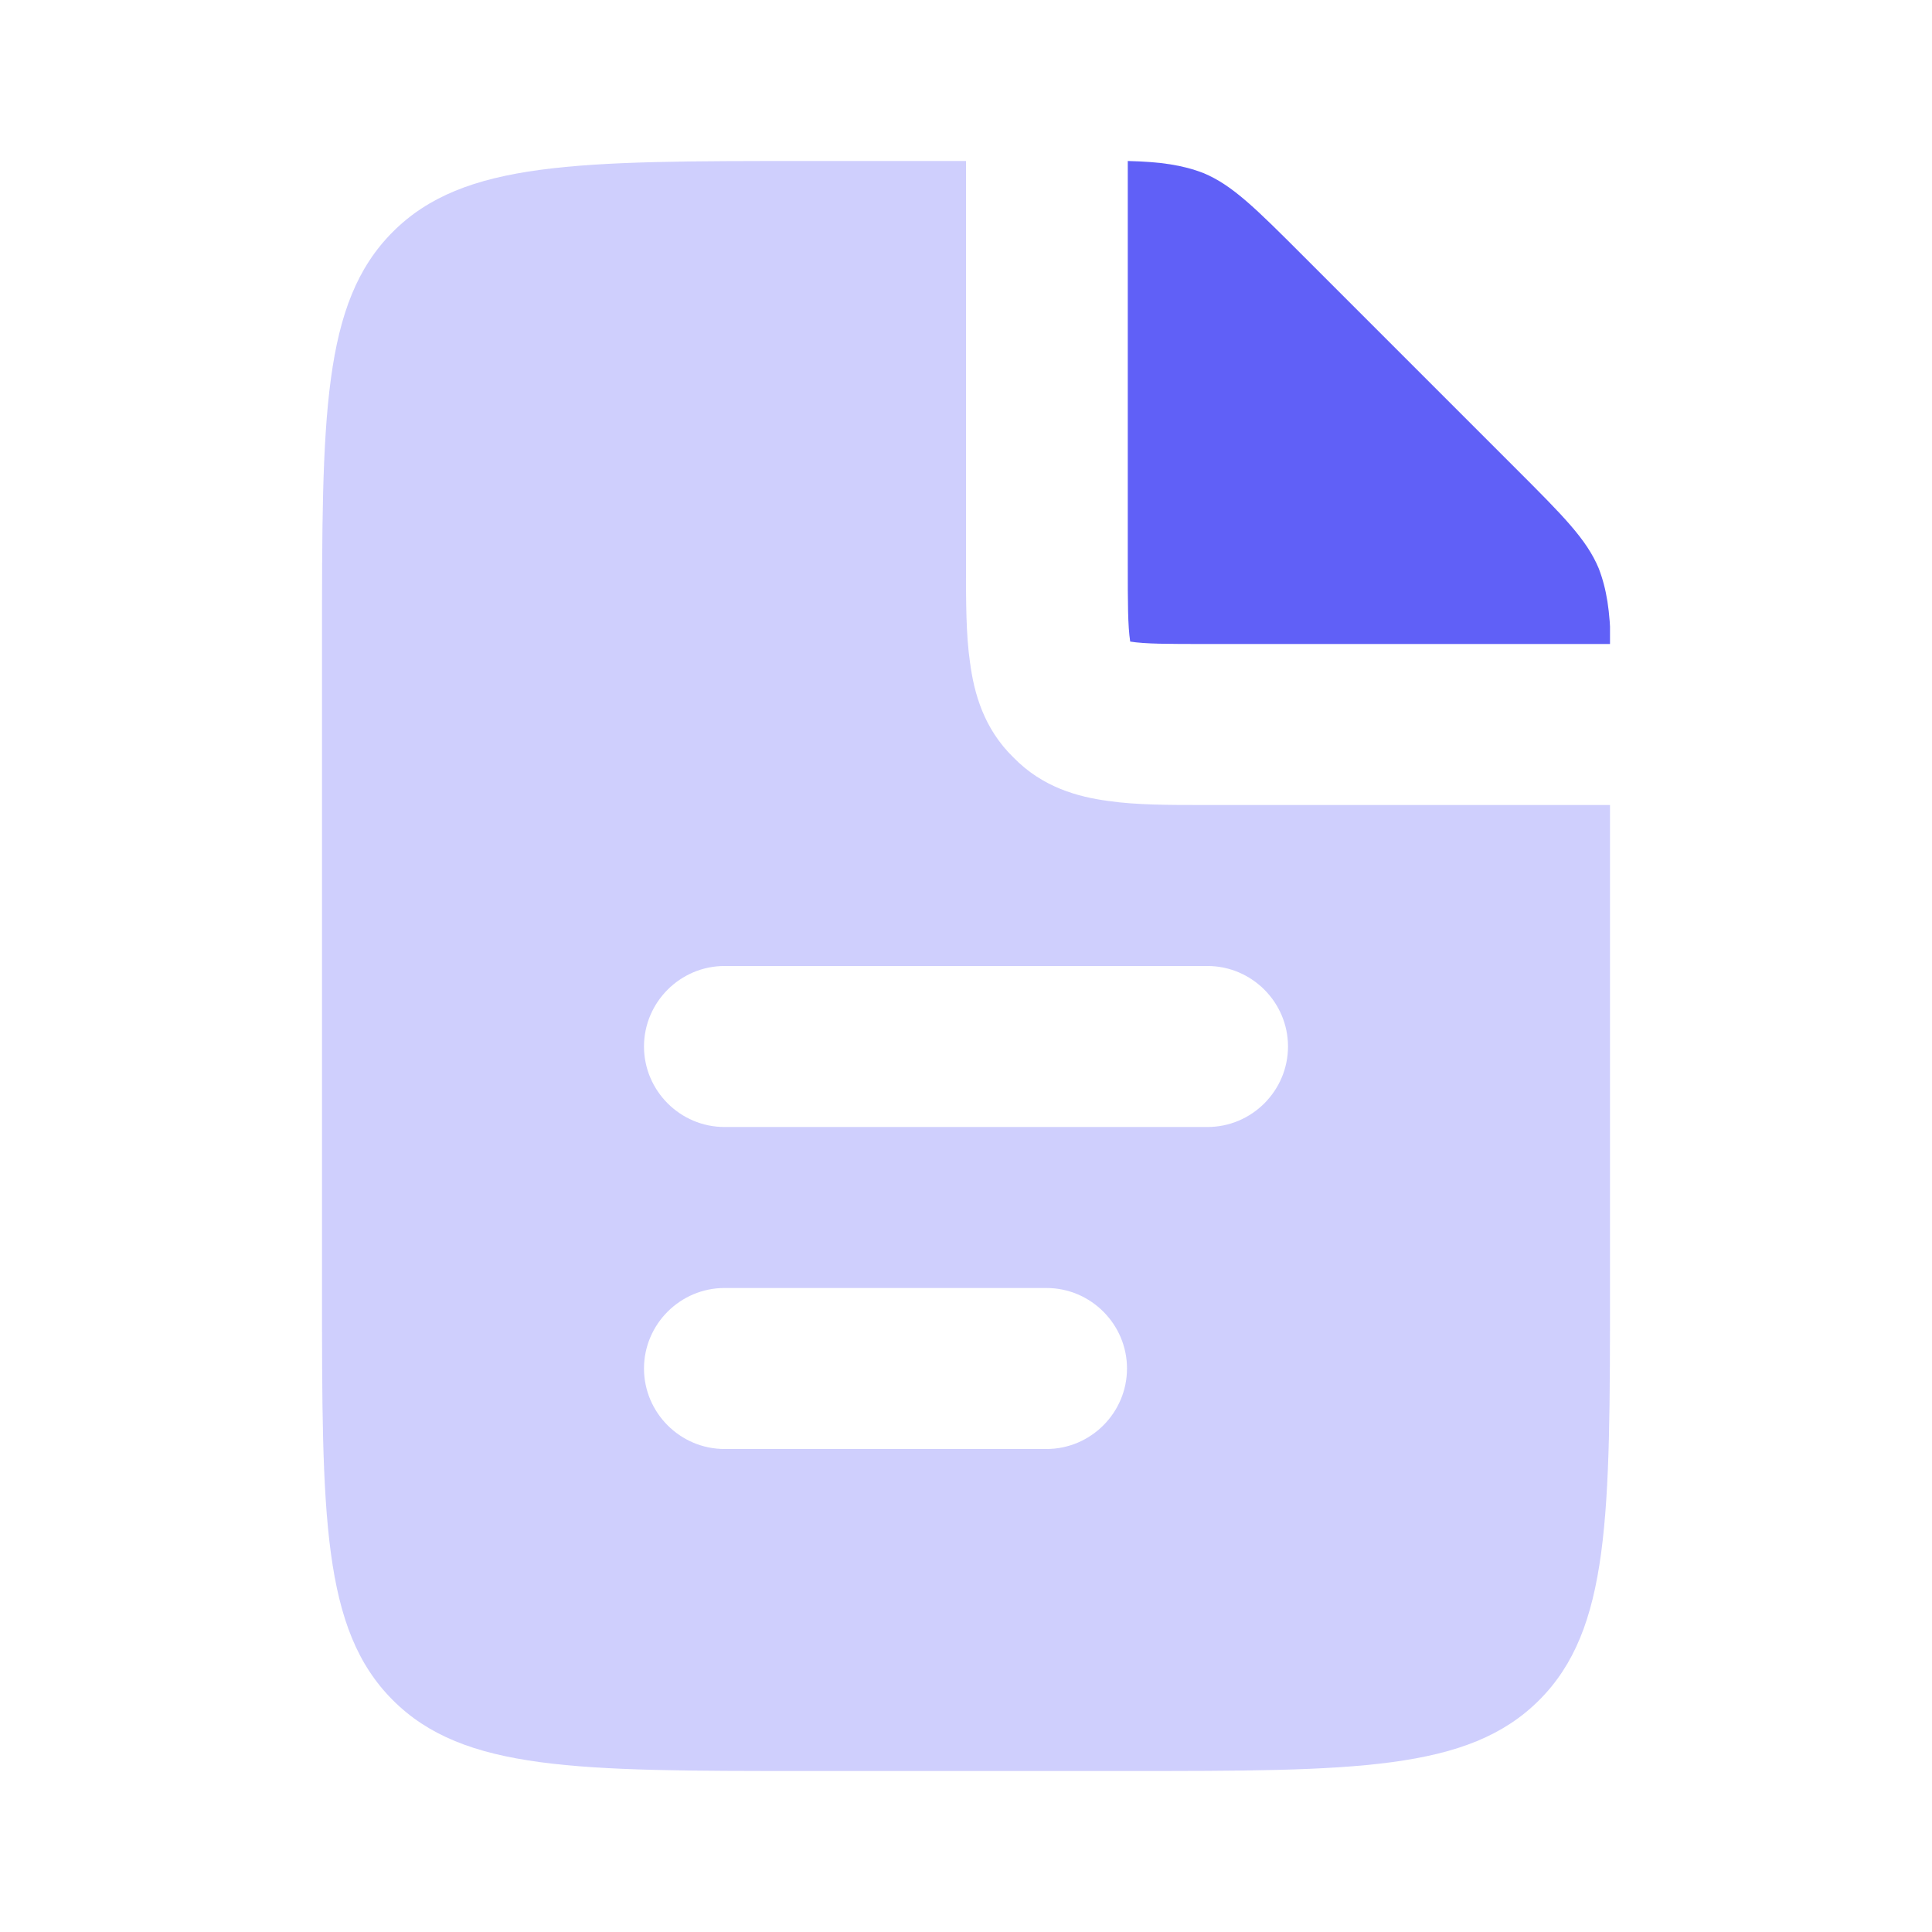
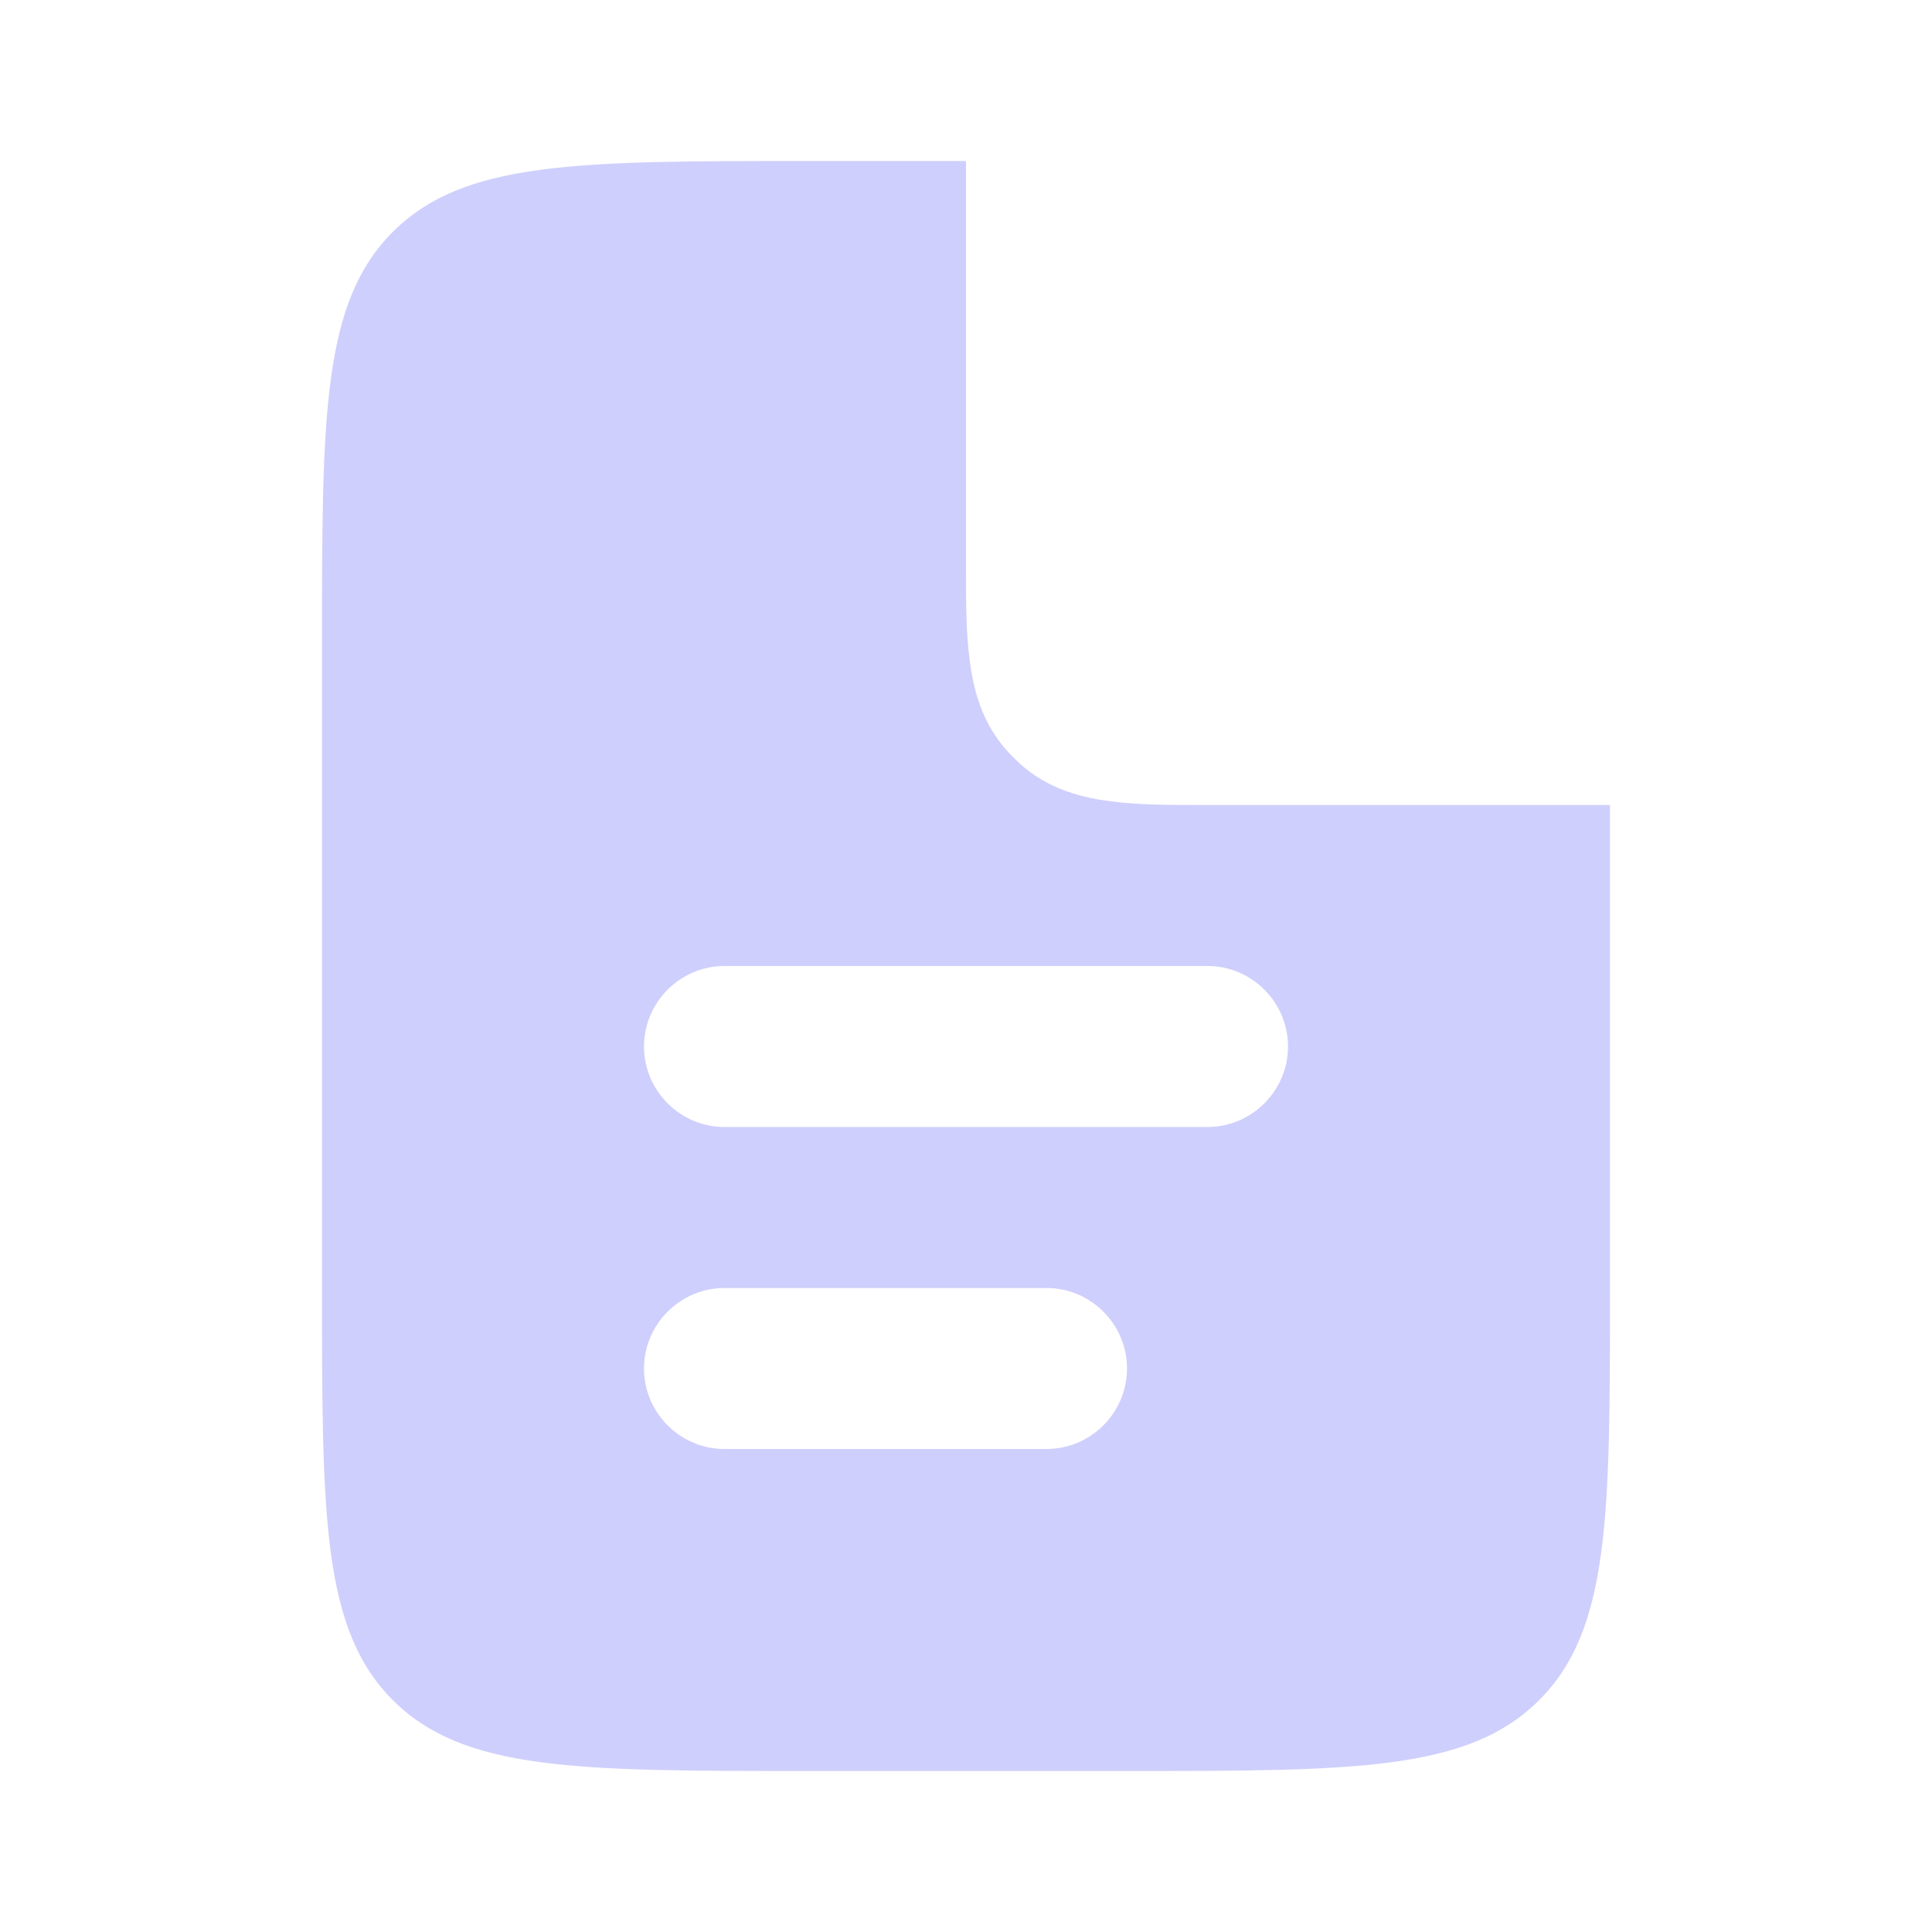
<svg xmlns="http://www.w3.org/2000/svg" width="72" height="72" viewBox="0 0 72 72" fill="none">
  <g clip-path="url(#clip0_447_2579)">
    <path fill-rule="evenodd" clip-rule="evenodd" d="M44.85 30C43.56 30 42.33 30 41.31 29.85C40.17 29.7 38.85 29.34 37.77 28.23C36.66 27.15 36.3 25.83 36.15 24.69C36 23.67 36 22.44 36 21.15V6H30C21.51 6 17.28 6 14.64 8.64C12 11.28 12 15.51 12 24V48C12 56.49 12 60.72 14.64 63.36C17.28 66 21.51 66 30 66H42C50.49 66 54.72 66 57.36 63.36C60 60.72 60 56.49 60 48V30H44.85ZM39 54H27C25.35 54 24 52.65 24 51C24 49.35 25.35 48 27 48H39C40.65 48 42 49.35 42 51C42 52.65 40.65 54 39 54ZM45 42H27C25.35 42 24 40.65 24 39C24 37.35 25.35 36 27 36H45C46.65 36 48 37.35 48 39C48 40.65 46.65 42 45 42Z" fill="#CFCFFD" />
-     <path fill-rule="evenodd" clip-rule="evenodd" d="M59.999 24H44.999C43.499 24 42.689 24 42.119 23.91C42.029 23.31 42.029 22.5 42.029 21V6C43.259 6.03 44.069 6.15 44.849 6.45C45.929 6.9 46.799 7.77 48.539 9.51L56.519 17.49C58.259 19.23 59.129 20.1 59.579 21.18C59.879 21.96 59.999 22.77 60.029 24H59.999Z" fill="#6060F7" />
  </g>
  <defs>
    <clipPath id="clip0_447_2579">
      <rect width="48" height="60" fill="white" transform="translate(12 6)" />
    </clipPath>
  </defs>
</svg>